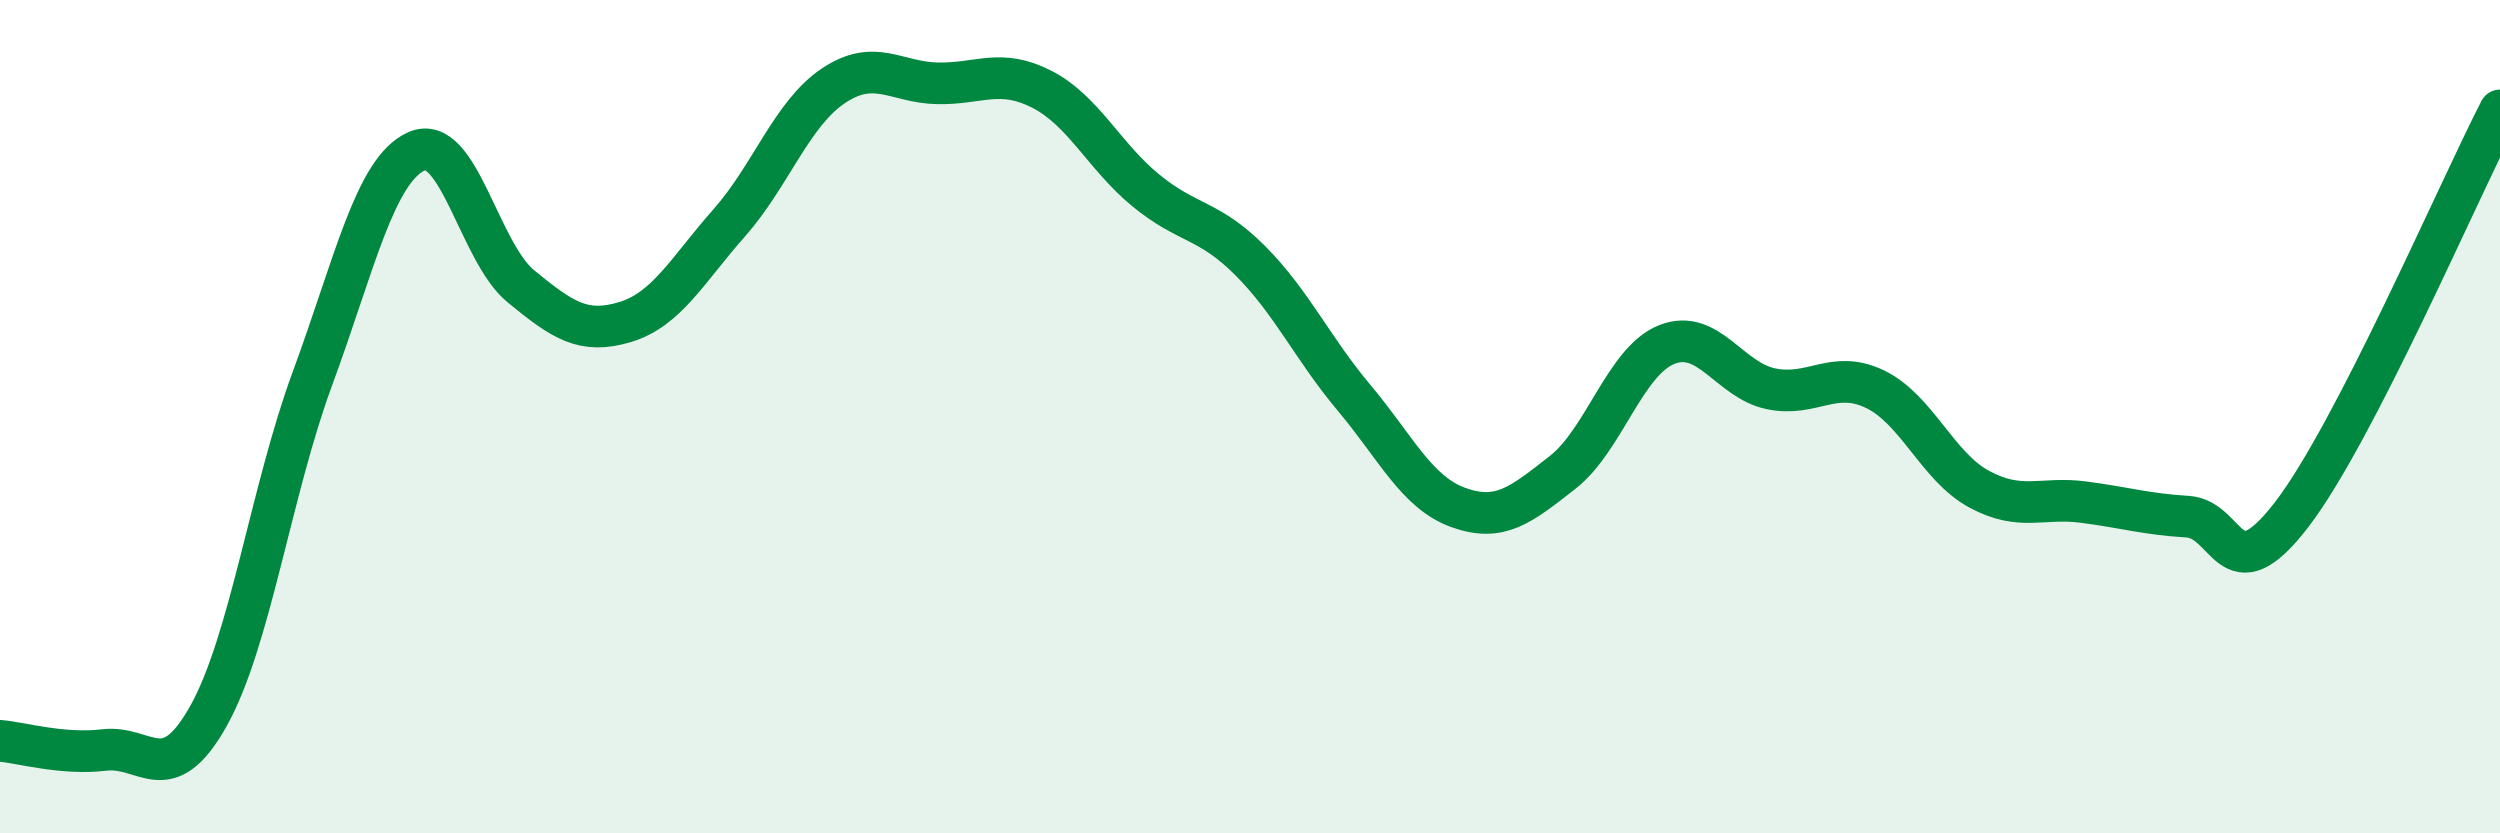
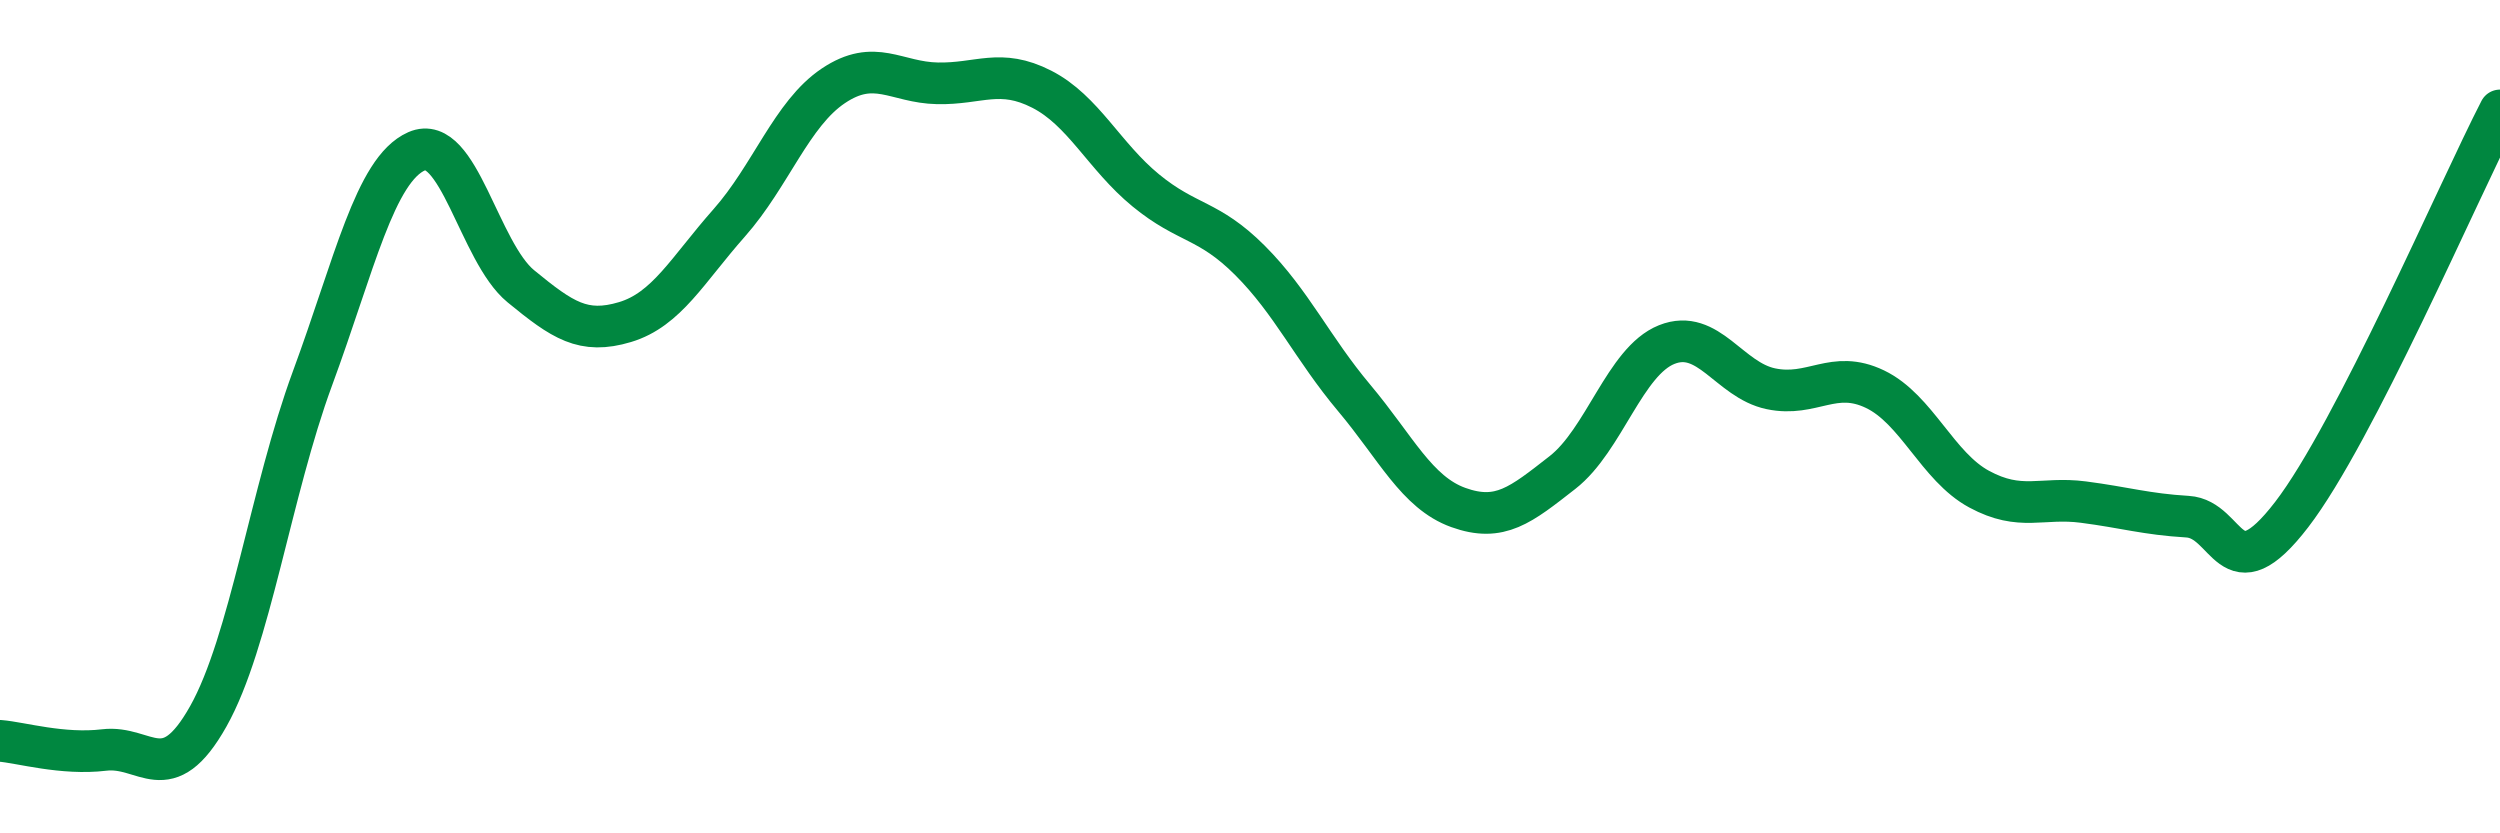
<svg xmlns="http://www.w3.org/2000/svg" width="60" height="20" viewBox="0 0 60 20">
-   <path d="M 0,17.78 C 0.5,17.82 1.5,18.12 2.5,18 C 3.5,17.88 4,18.97 5,17.19 C 6,15.41 6.5,11.79 7.5,9.08 C 8.5,6.37 9,4.07 10,3.63 C 11,3.19 11.5,6.05 12.5,6.87 C 13.5,7.69 14,8.03 15,7.73 C 16,7.43 16.5,6.48 17.5,5.35 C 18.5,4.22 19,2.73 20,2.06 C 21,1.39 21.5,1.98 22.5,2 C 23.5,2.02 24,1.63 25,2.14 C 26,2.65 26.5,3.75 27.5,4.57 C 28.5,5.39 29,5.25 30,6.25 C 31,7.25 31.5,8.36 32.5,9.55 C 33.5,10.74 34,11.82 35,12.18 C 36,12.54 36.5,12.12 37.5,11.34 C 38.5,10.56 39,8.67 40,8.27 C 41,7.87 41.5,9.12 42.5,9.33 C 43.5,9.54 44,8.86 45,9.34 C 46,9.82 46.5,11.2 47.5,11.74 C 48.5,12.28 49,11.92 50,12.05 C 51,12.18 51.5,12.34 52.5,12.4 C 53.5,12.46 53.5,14.3 55,12.35 C 56.5,10.4 59,4.59 60,2.65L60 20L0 20Z" fill="#008740" opacity="0.1" stroke-linecap="round" stroke-linejoin="round" />
  <path d="M 0,17.78 C 0.5,17.82 1.5,18.12 2.5,18 C 3.5,17.88 4,18.97 5,17.19 C 6,15.41 6.5,11.79 7.5,9.08 C 8.5,6.37 9,4.07 10,3.63 C 11,3.19 11.5,6.05 12.5,6.87 C 13.5,7.69 14,8.03 15,7.73 C 16,7.43 16.5,6.48 17.5,5.35 C 18.5,4.22 19,2.73 20,2.06 C 21,1.39 21.5,1.98 22.5,2 C 23.5,2.02 24,1.63 25,2.14 C 26,2.65 26.5,3.75 27.5,4.57 C 28.5,5.39 29,5.25 30,6.25 C 31,7.25 31.5,8.36 32.5,9.55 C 33.5,10.74 34,11.82 35,12.18 C 36,12.54 36.5,12.12 37.5,11.34 C 38.5,10.56 39,8.67 40,8.27 C 41,7.87 41.5,9.12 42.5,9.33 C 43.5,9.54 44,8.86 45,9.34 C 46,9.82 46.5,11.2 47.5,11.74 C 48.5,12.28 49,11.92 50,12.05 C 51,12.18 51.5,12.34 52.5,12.4 C 53.5,12.46 53.5,14.3 55,12.35 C 56.5,10.4 59,4.59 60,2.65" stroke="#008740" stroke-width="1" fill="none" stroke-linecap="round" stroke-linejoin="round" />
</svg>